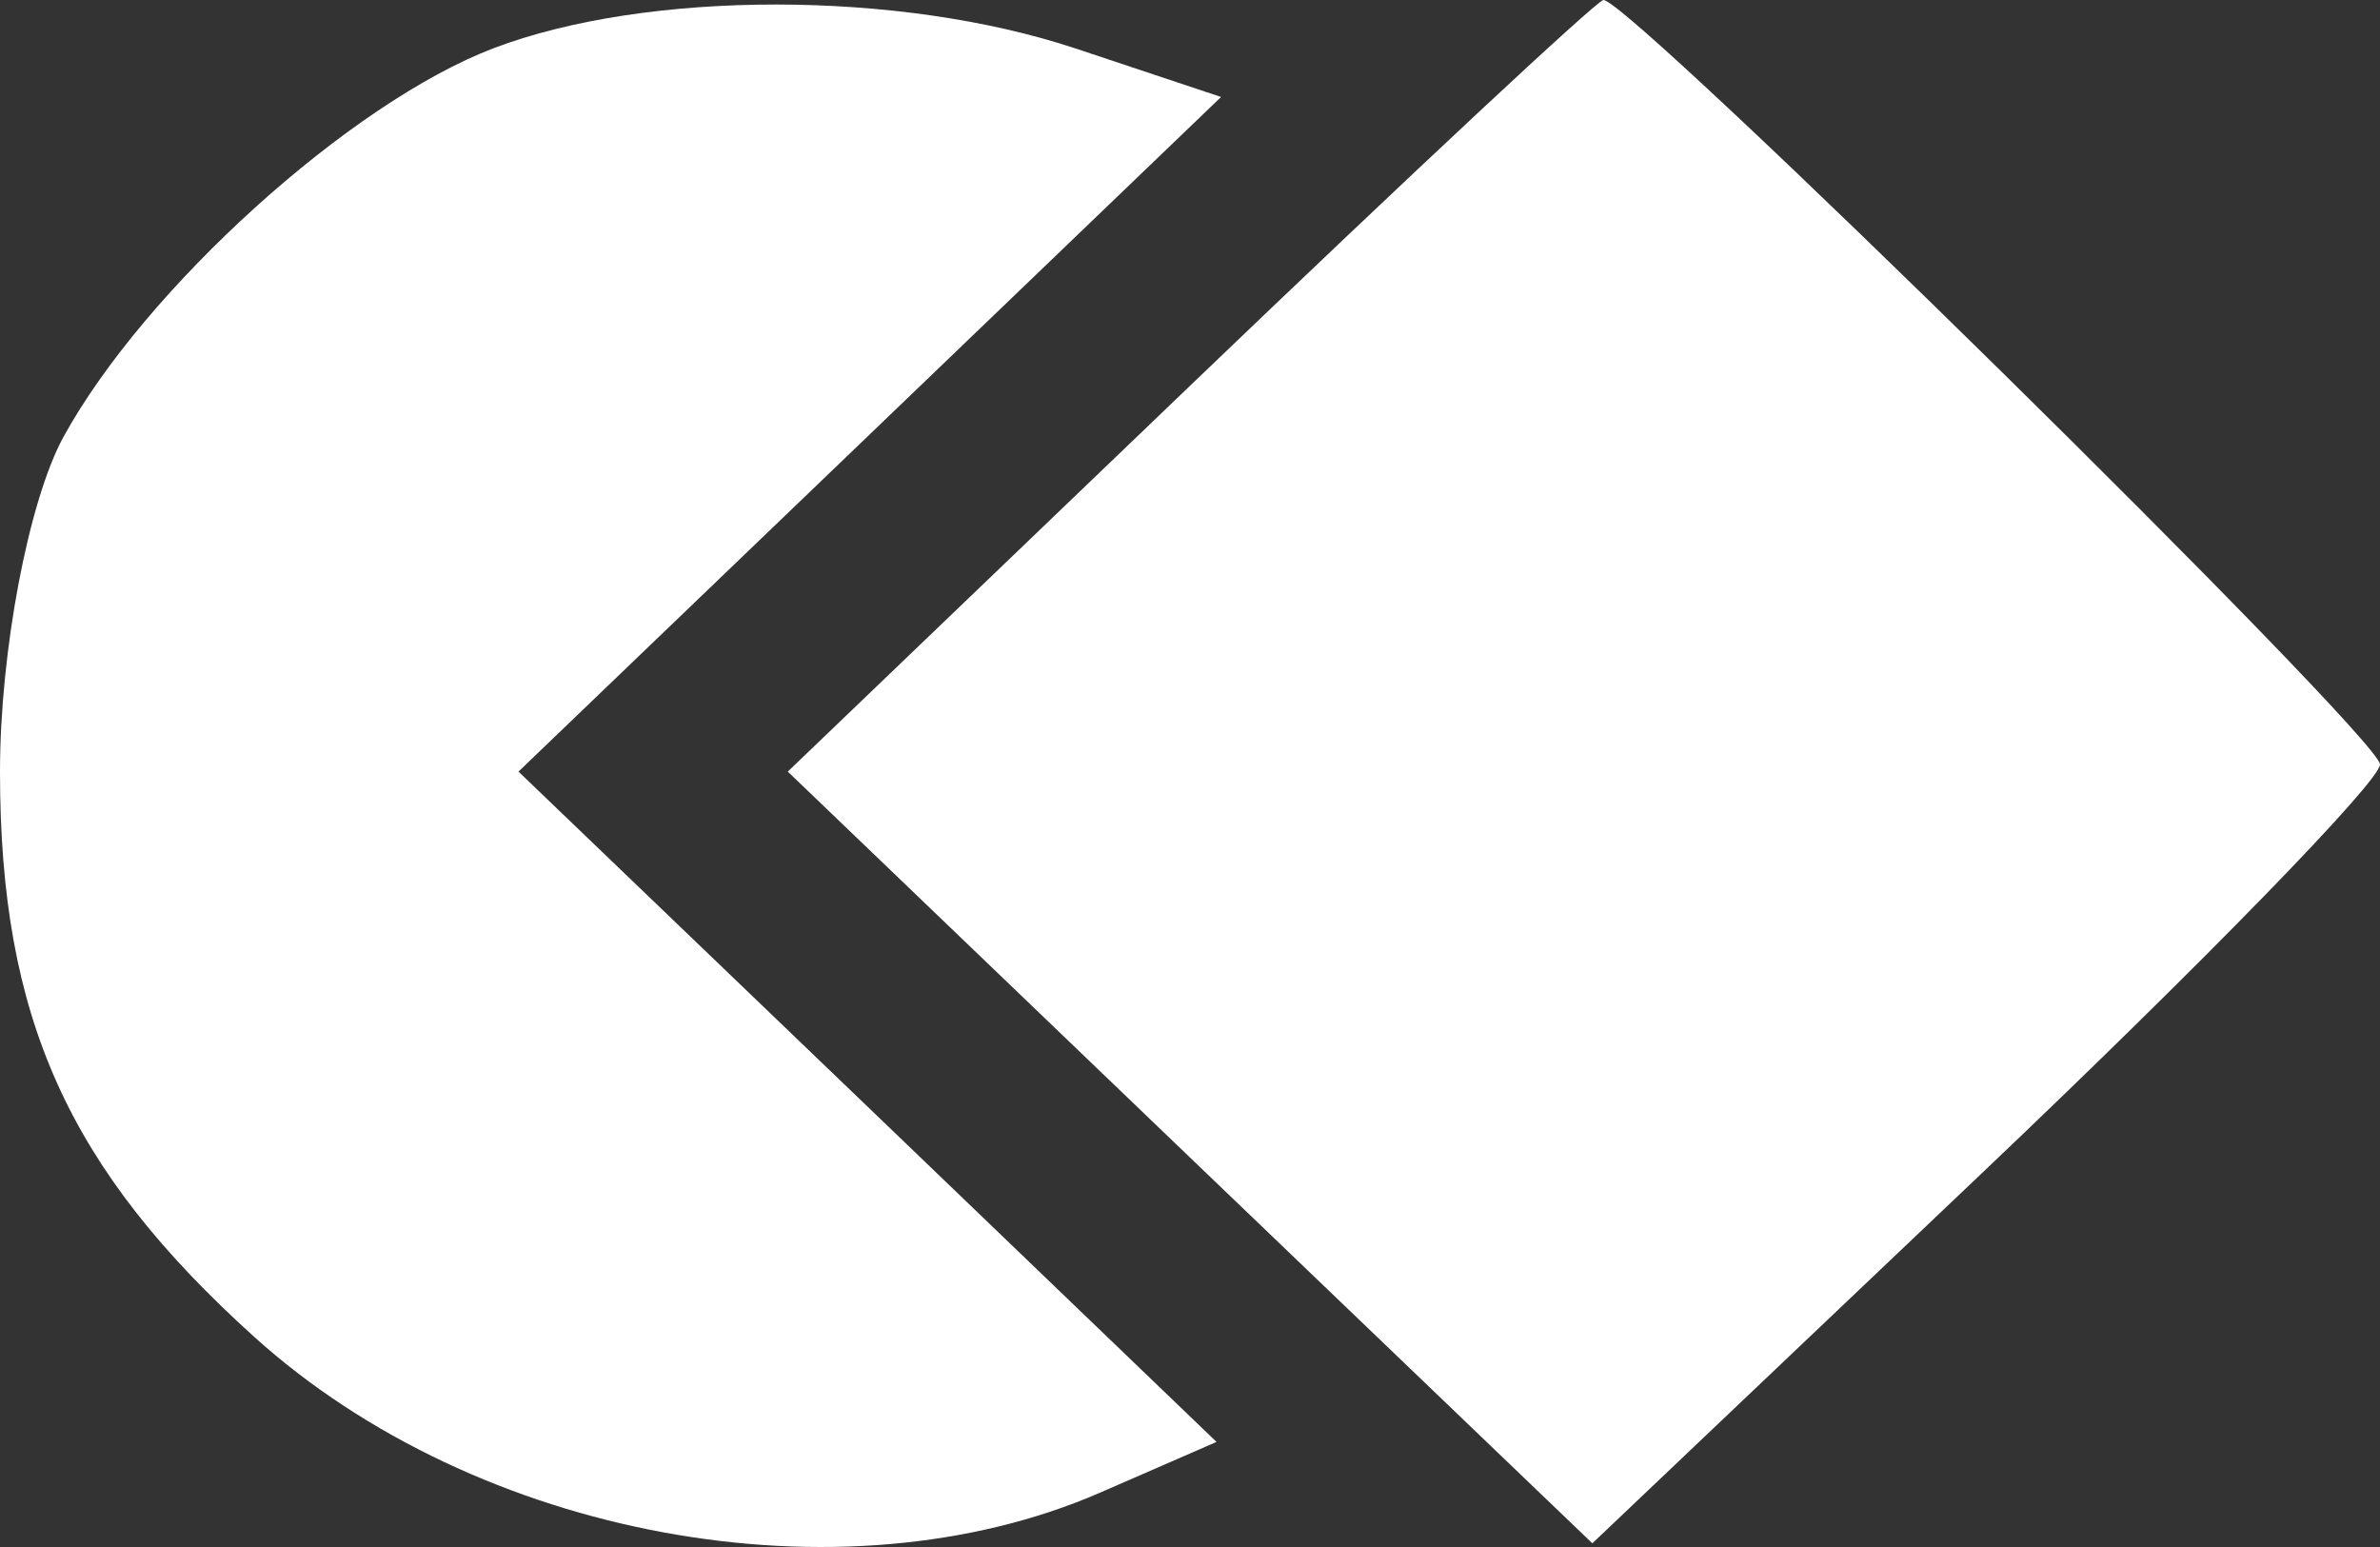
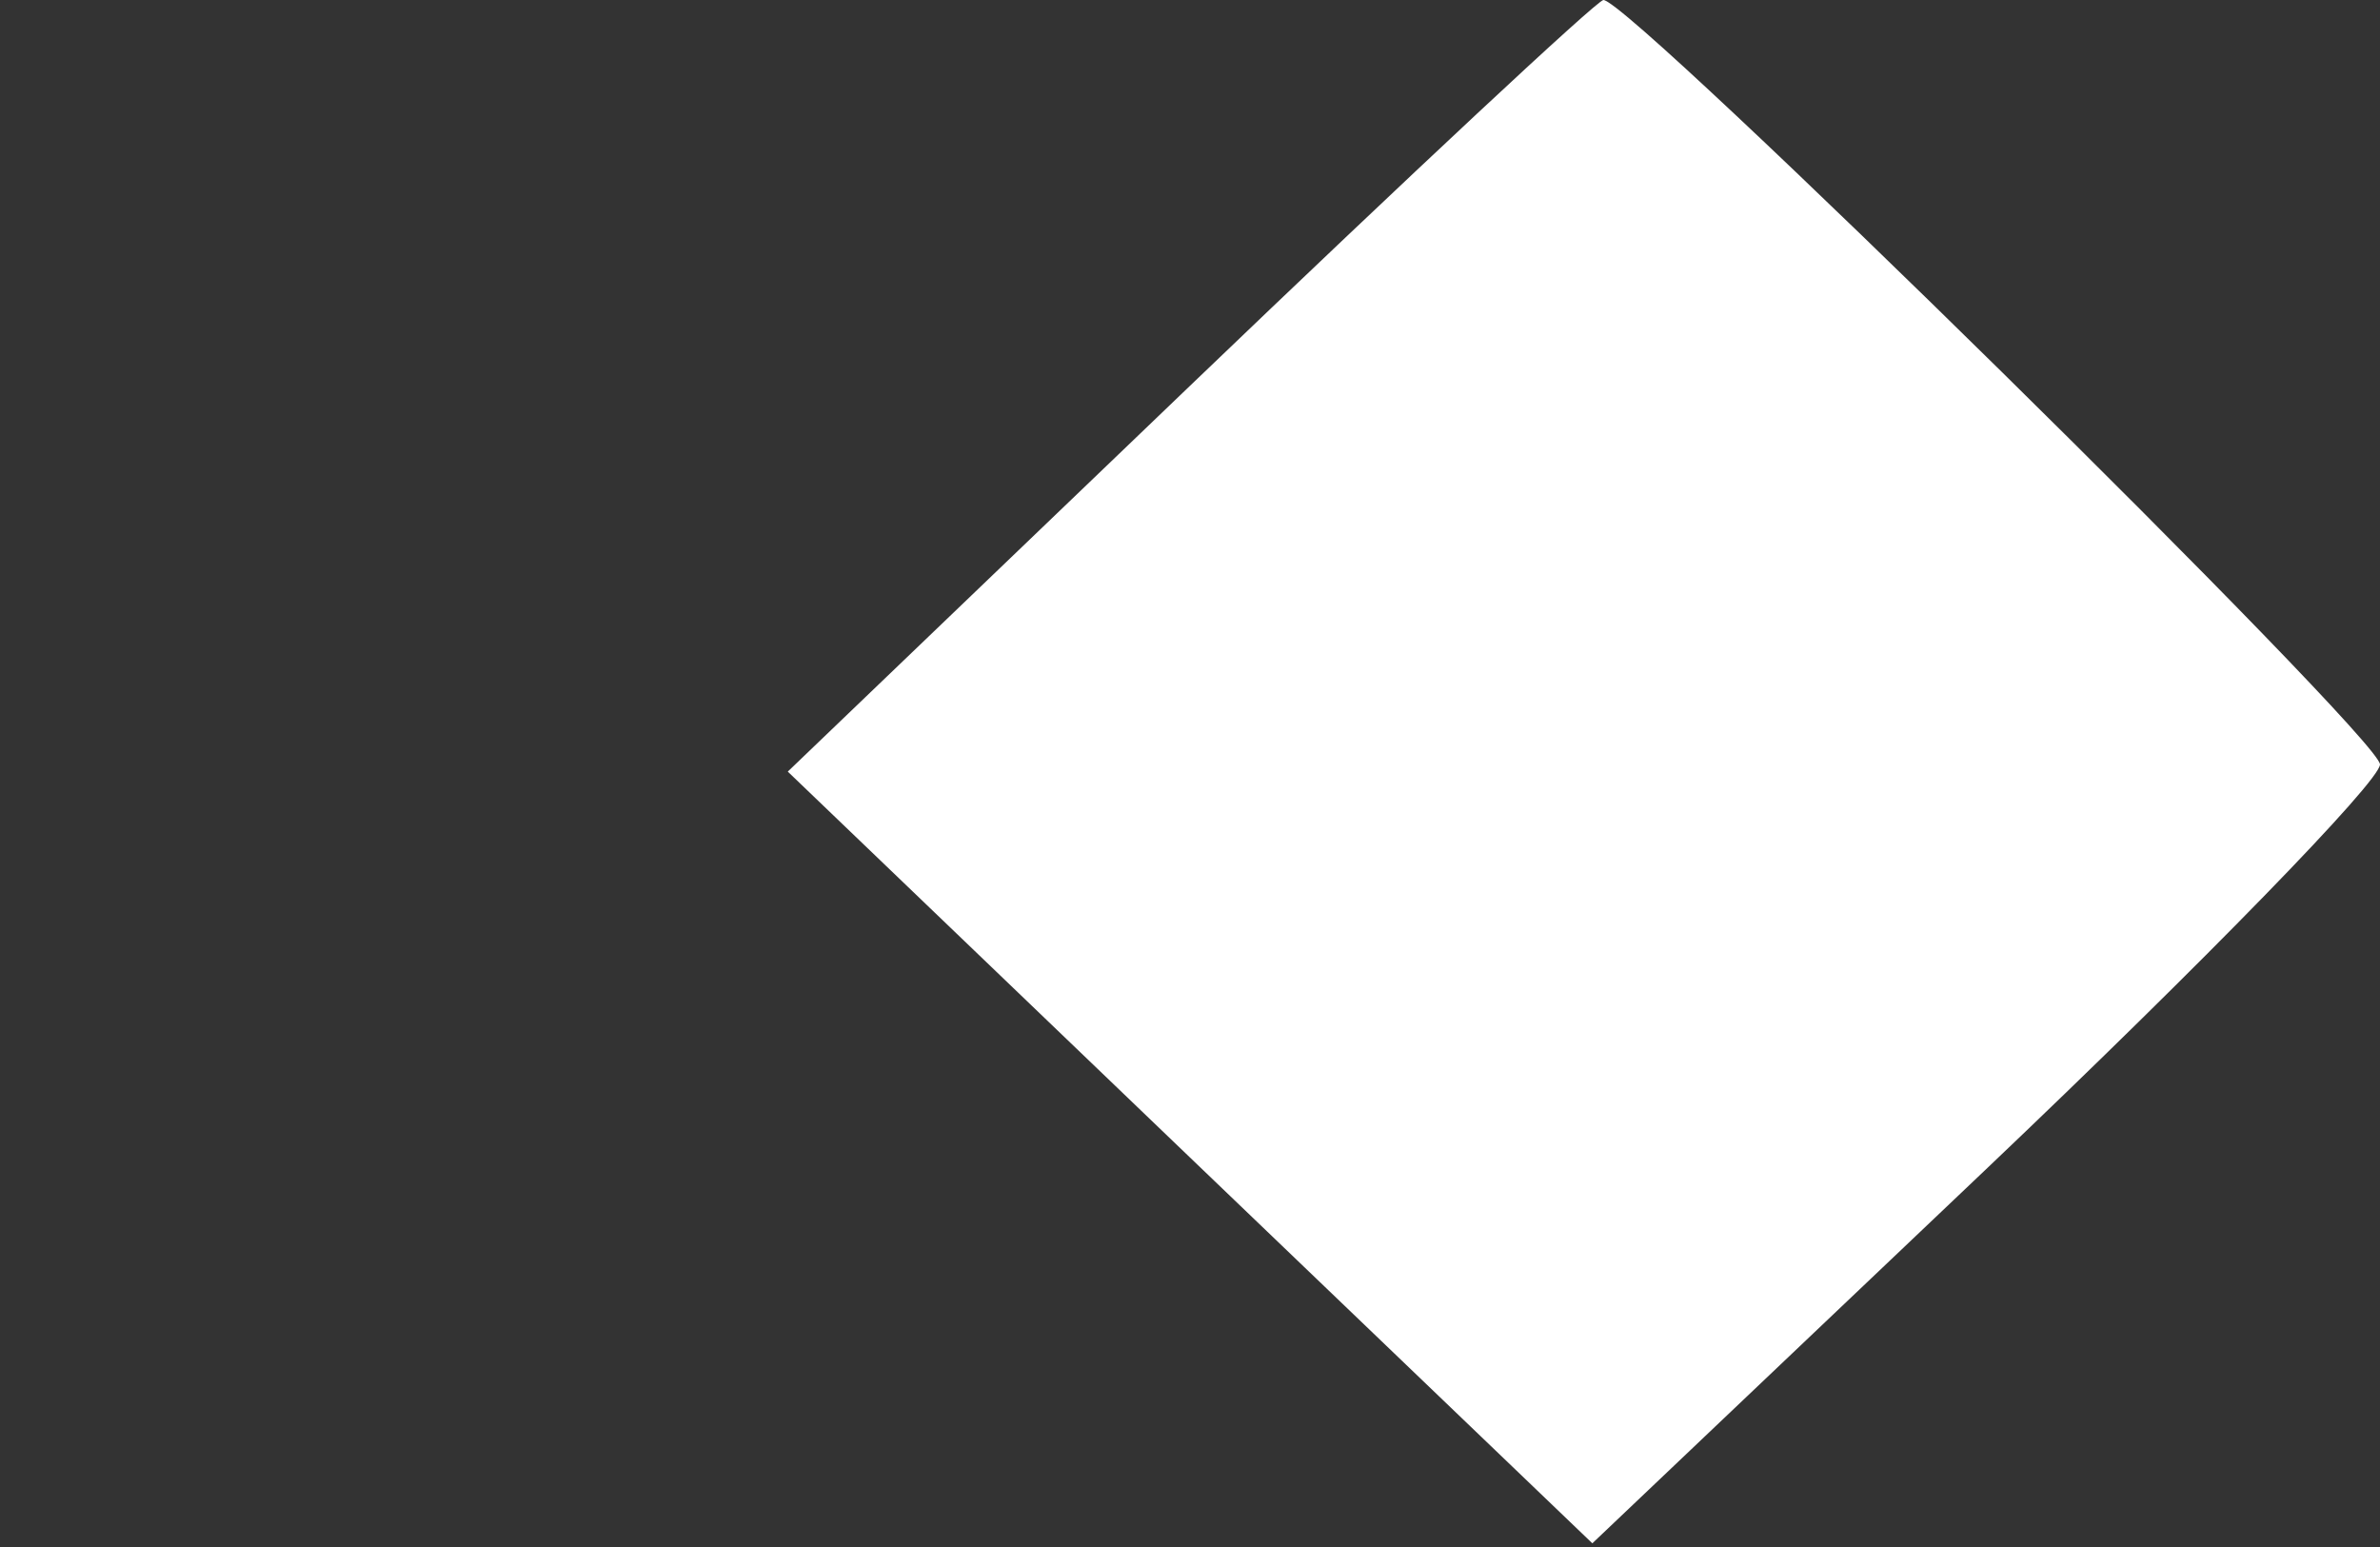
<svg xmlns="http://www.w3.org/2000/svg" width="20" height="13" viewBox="0 0 20 13" fill="none">
  <rect x="0" y="0" width="20" height="13" fill="#333333" stroke="none" />
-   <path d="M0.532 3.674C1.217 2.424 2.946 0.861 4.151 0.404C5.439 -0.085 7.561 -0.084 9.037 0.407L10.261 0.815L7.309 3.65L4.357 6.484L7.291 9.3L10.223 12.117L9.245 12.543C7.069 13.489 4.009 12.925 2.136 11.234C0.57 9.82 0 8.552 0 6.484C0 5.474 0.24 4.21 0.532 3.674Z" fill="white" />
  <path d="M6.62 6.484L10 3.242C11.859 1.459 13.423 0 13.474 0C13.704 0 20 6.197 20 6.424C20 6.565 18.511 8.094 16.691 9.824L13.381 12.969L10 9.727L6.62 6.484Z" fill="white" />
</svg>